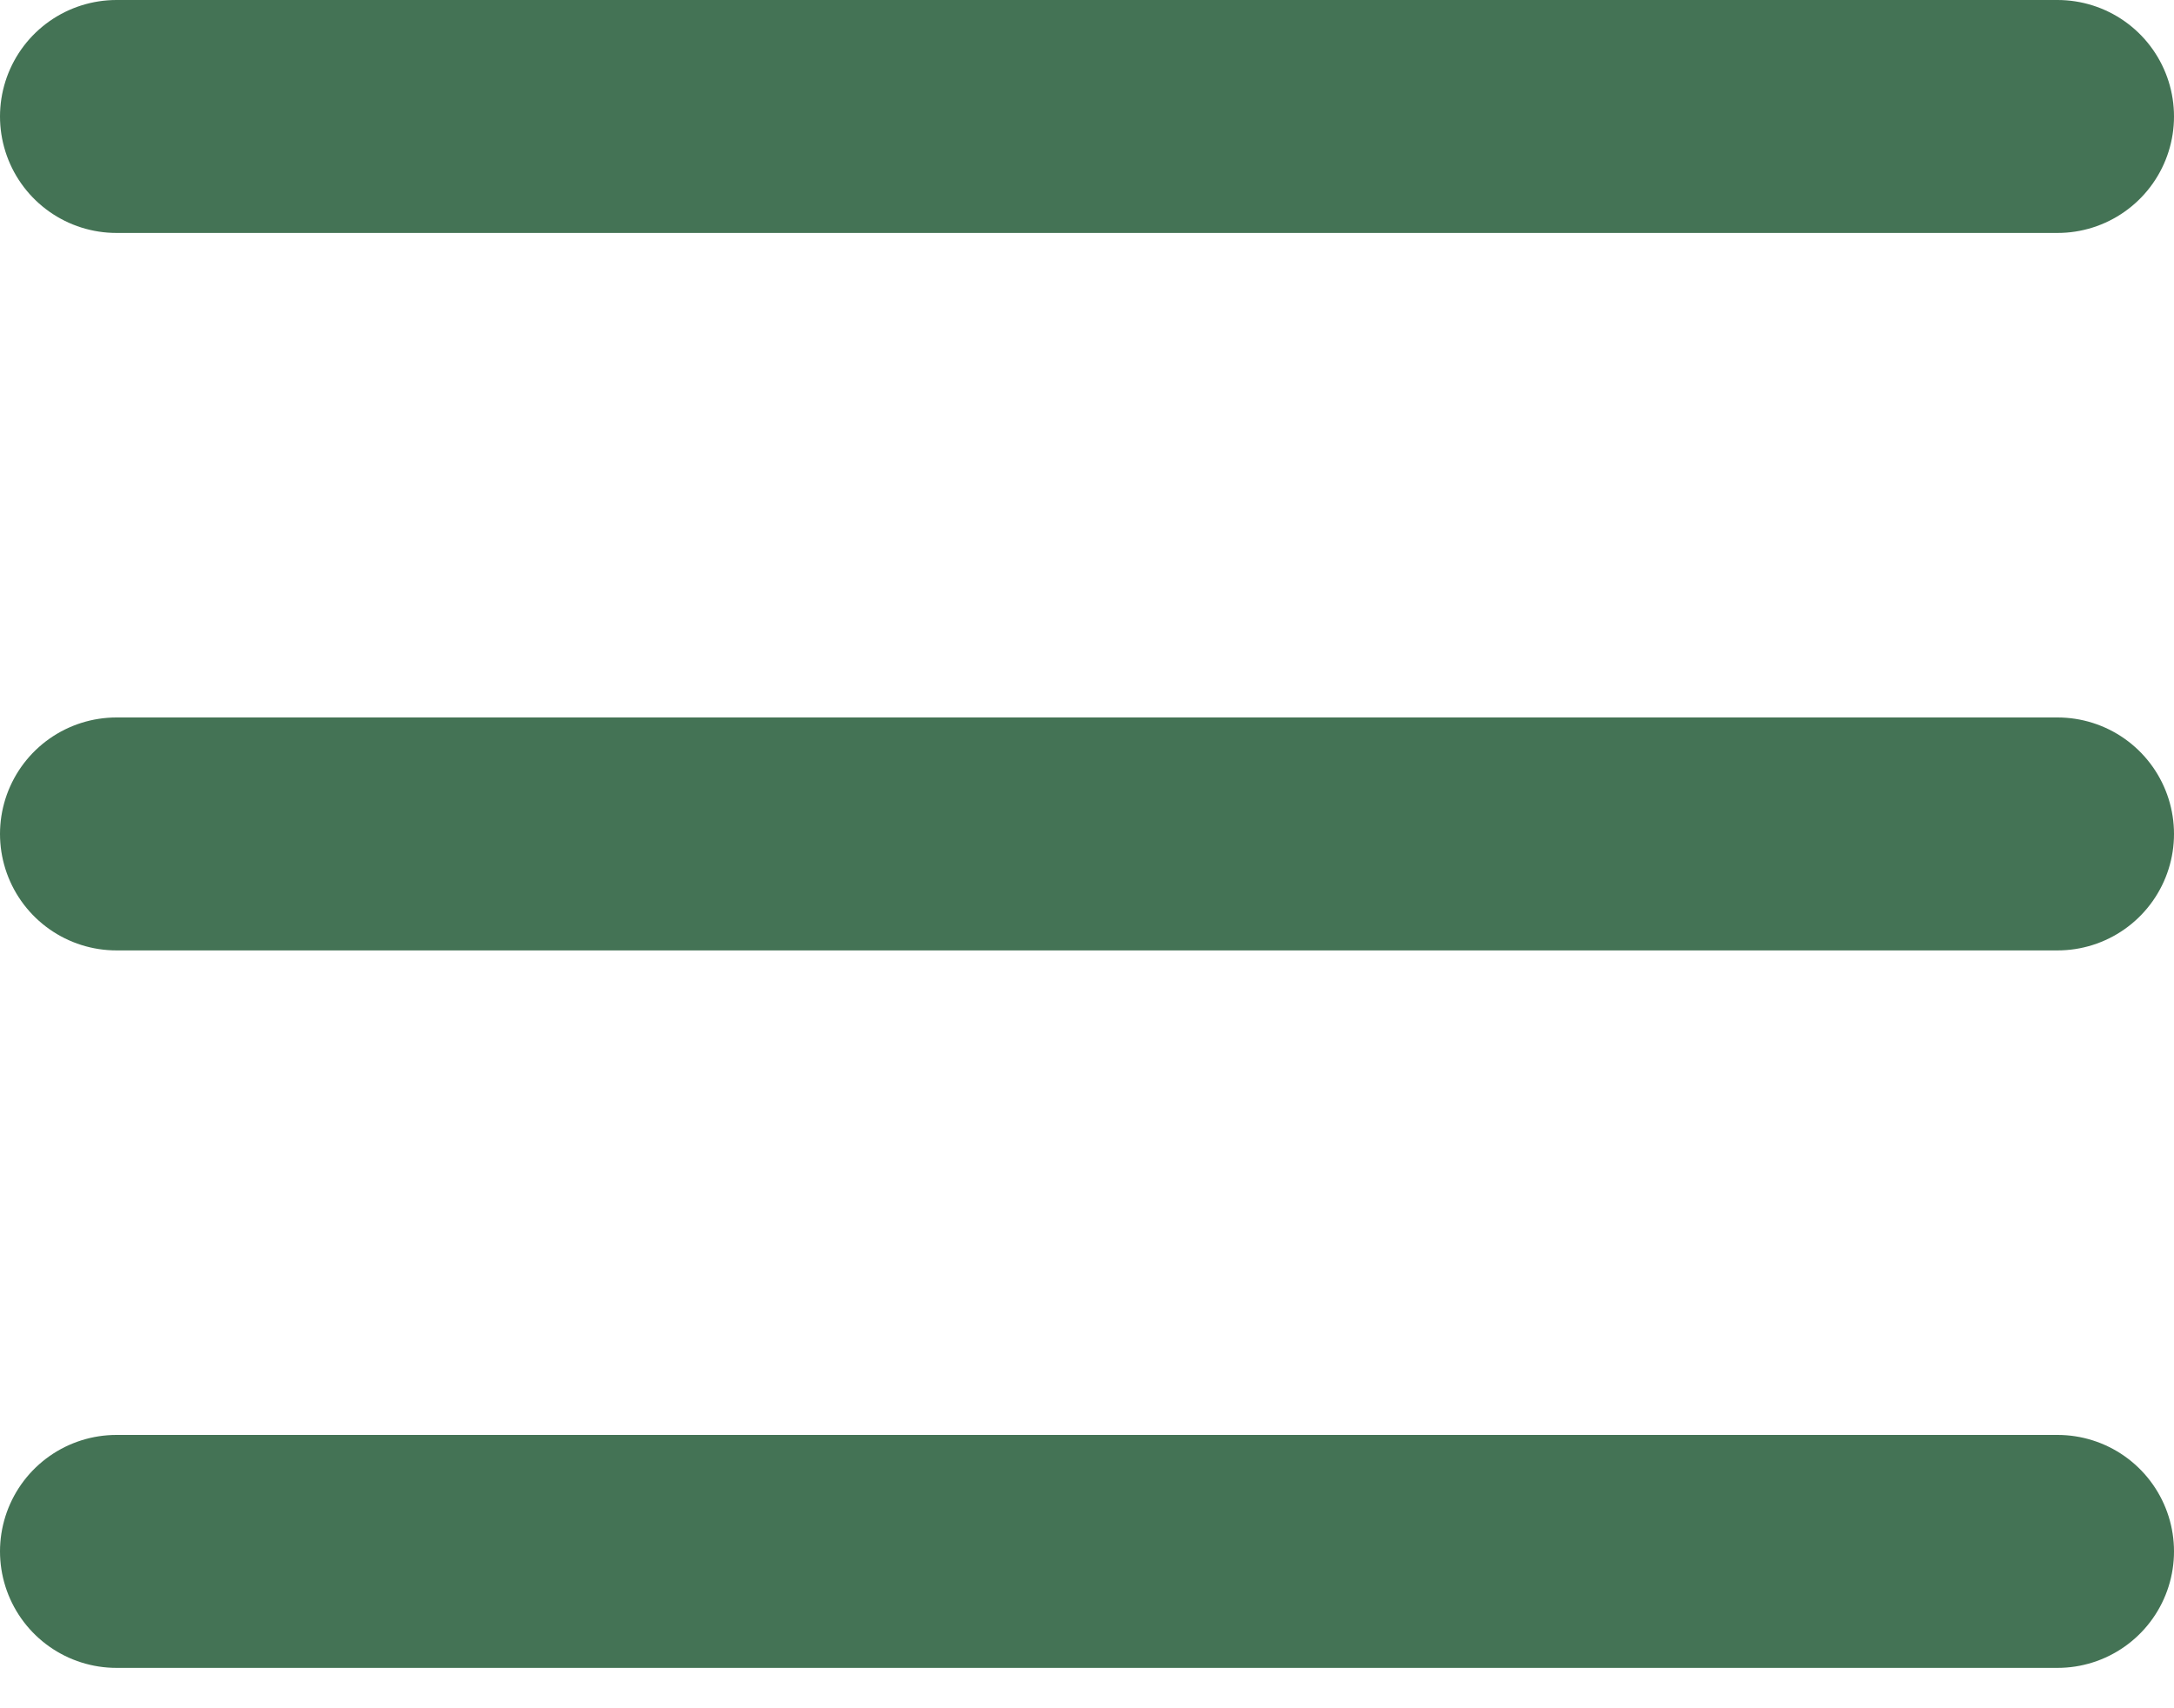
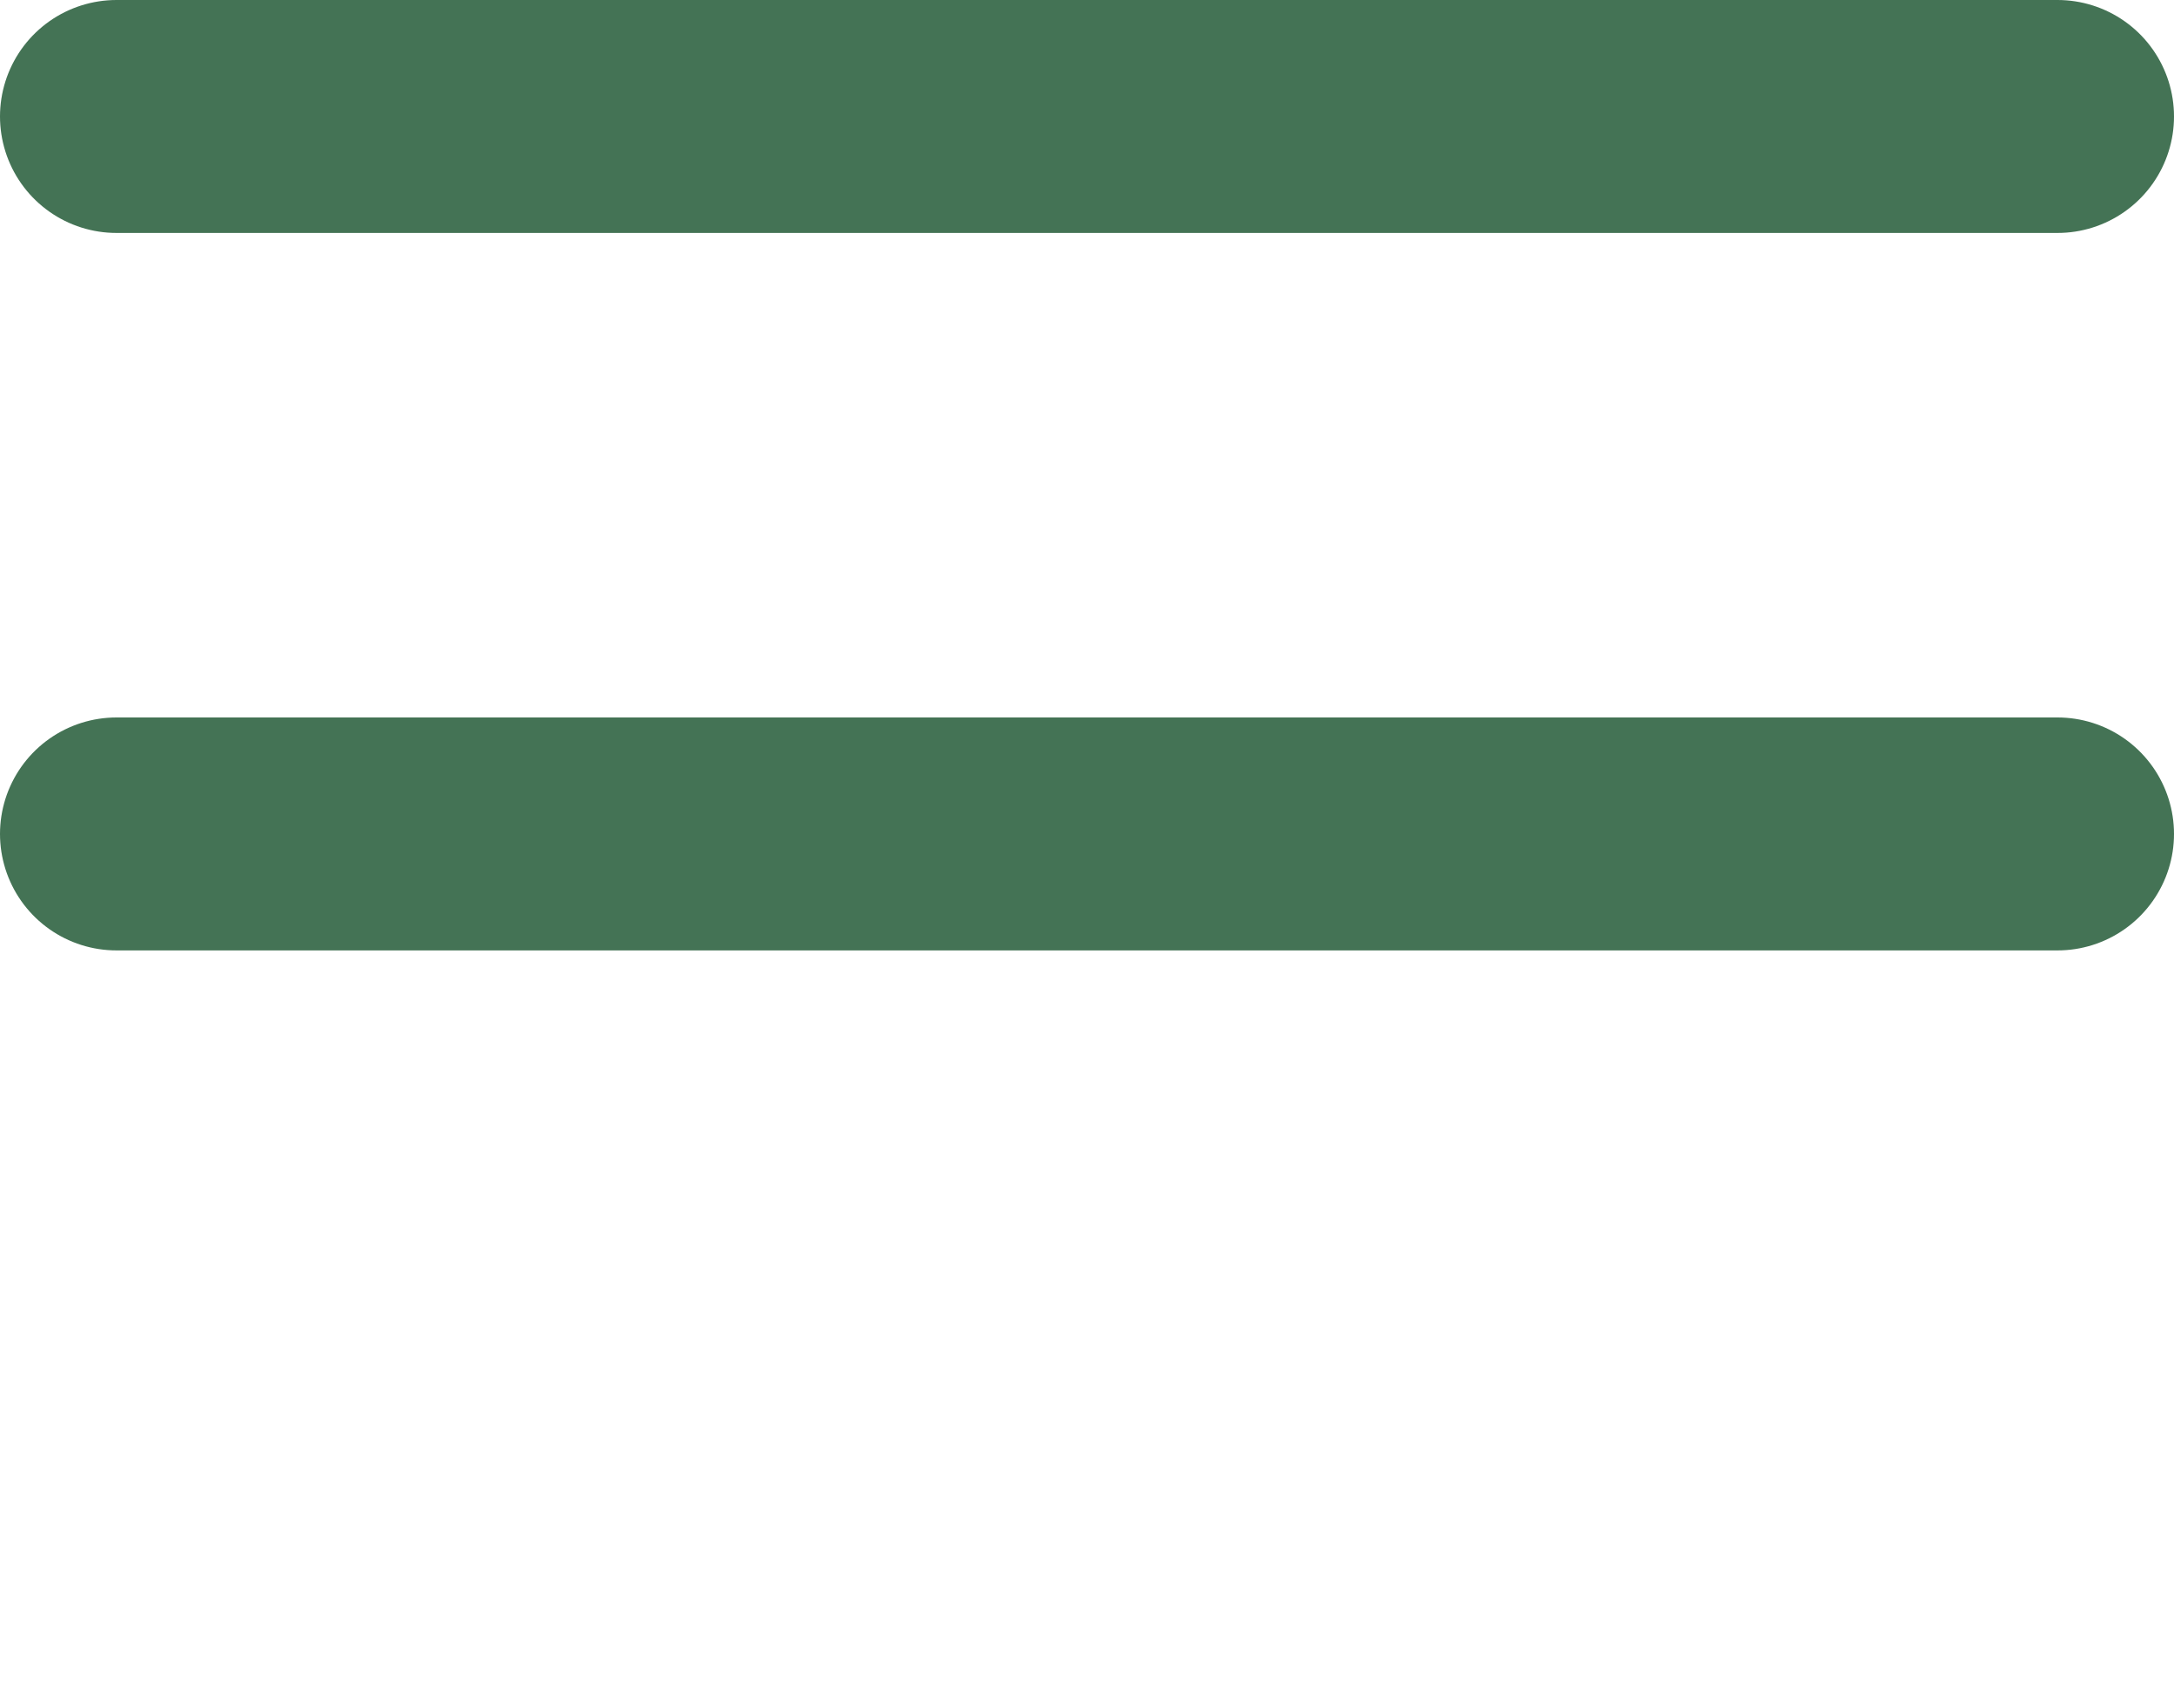
<svg xmlns="http://www.w3.org/2000/svg" width="28" height="22" viewBox="0 0 28 22" fill="none">
  <path d="M1.5 1.5H26.5" stroke="#447355" stroke-width="3" stroke-linecap="round" />
  <path d="M1.5 10.74H26.5" stroke="#447355" stroke-width="3" stroke-linecap="round" />
-   <path d="M1.5 19.98H26.5" stroke="#447355" stroke-width="3" stroke-linecap="round" />
</svg>